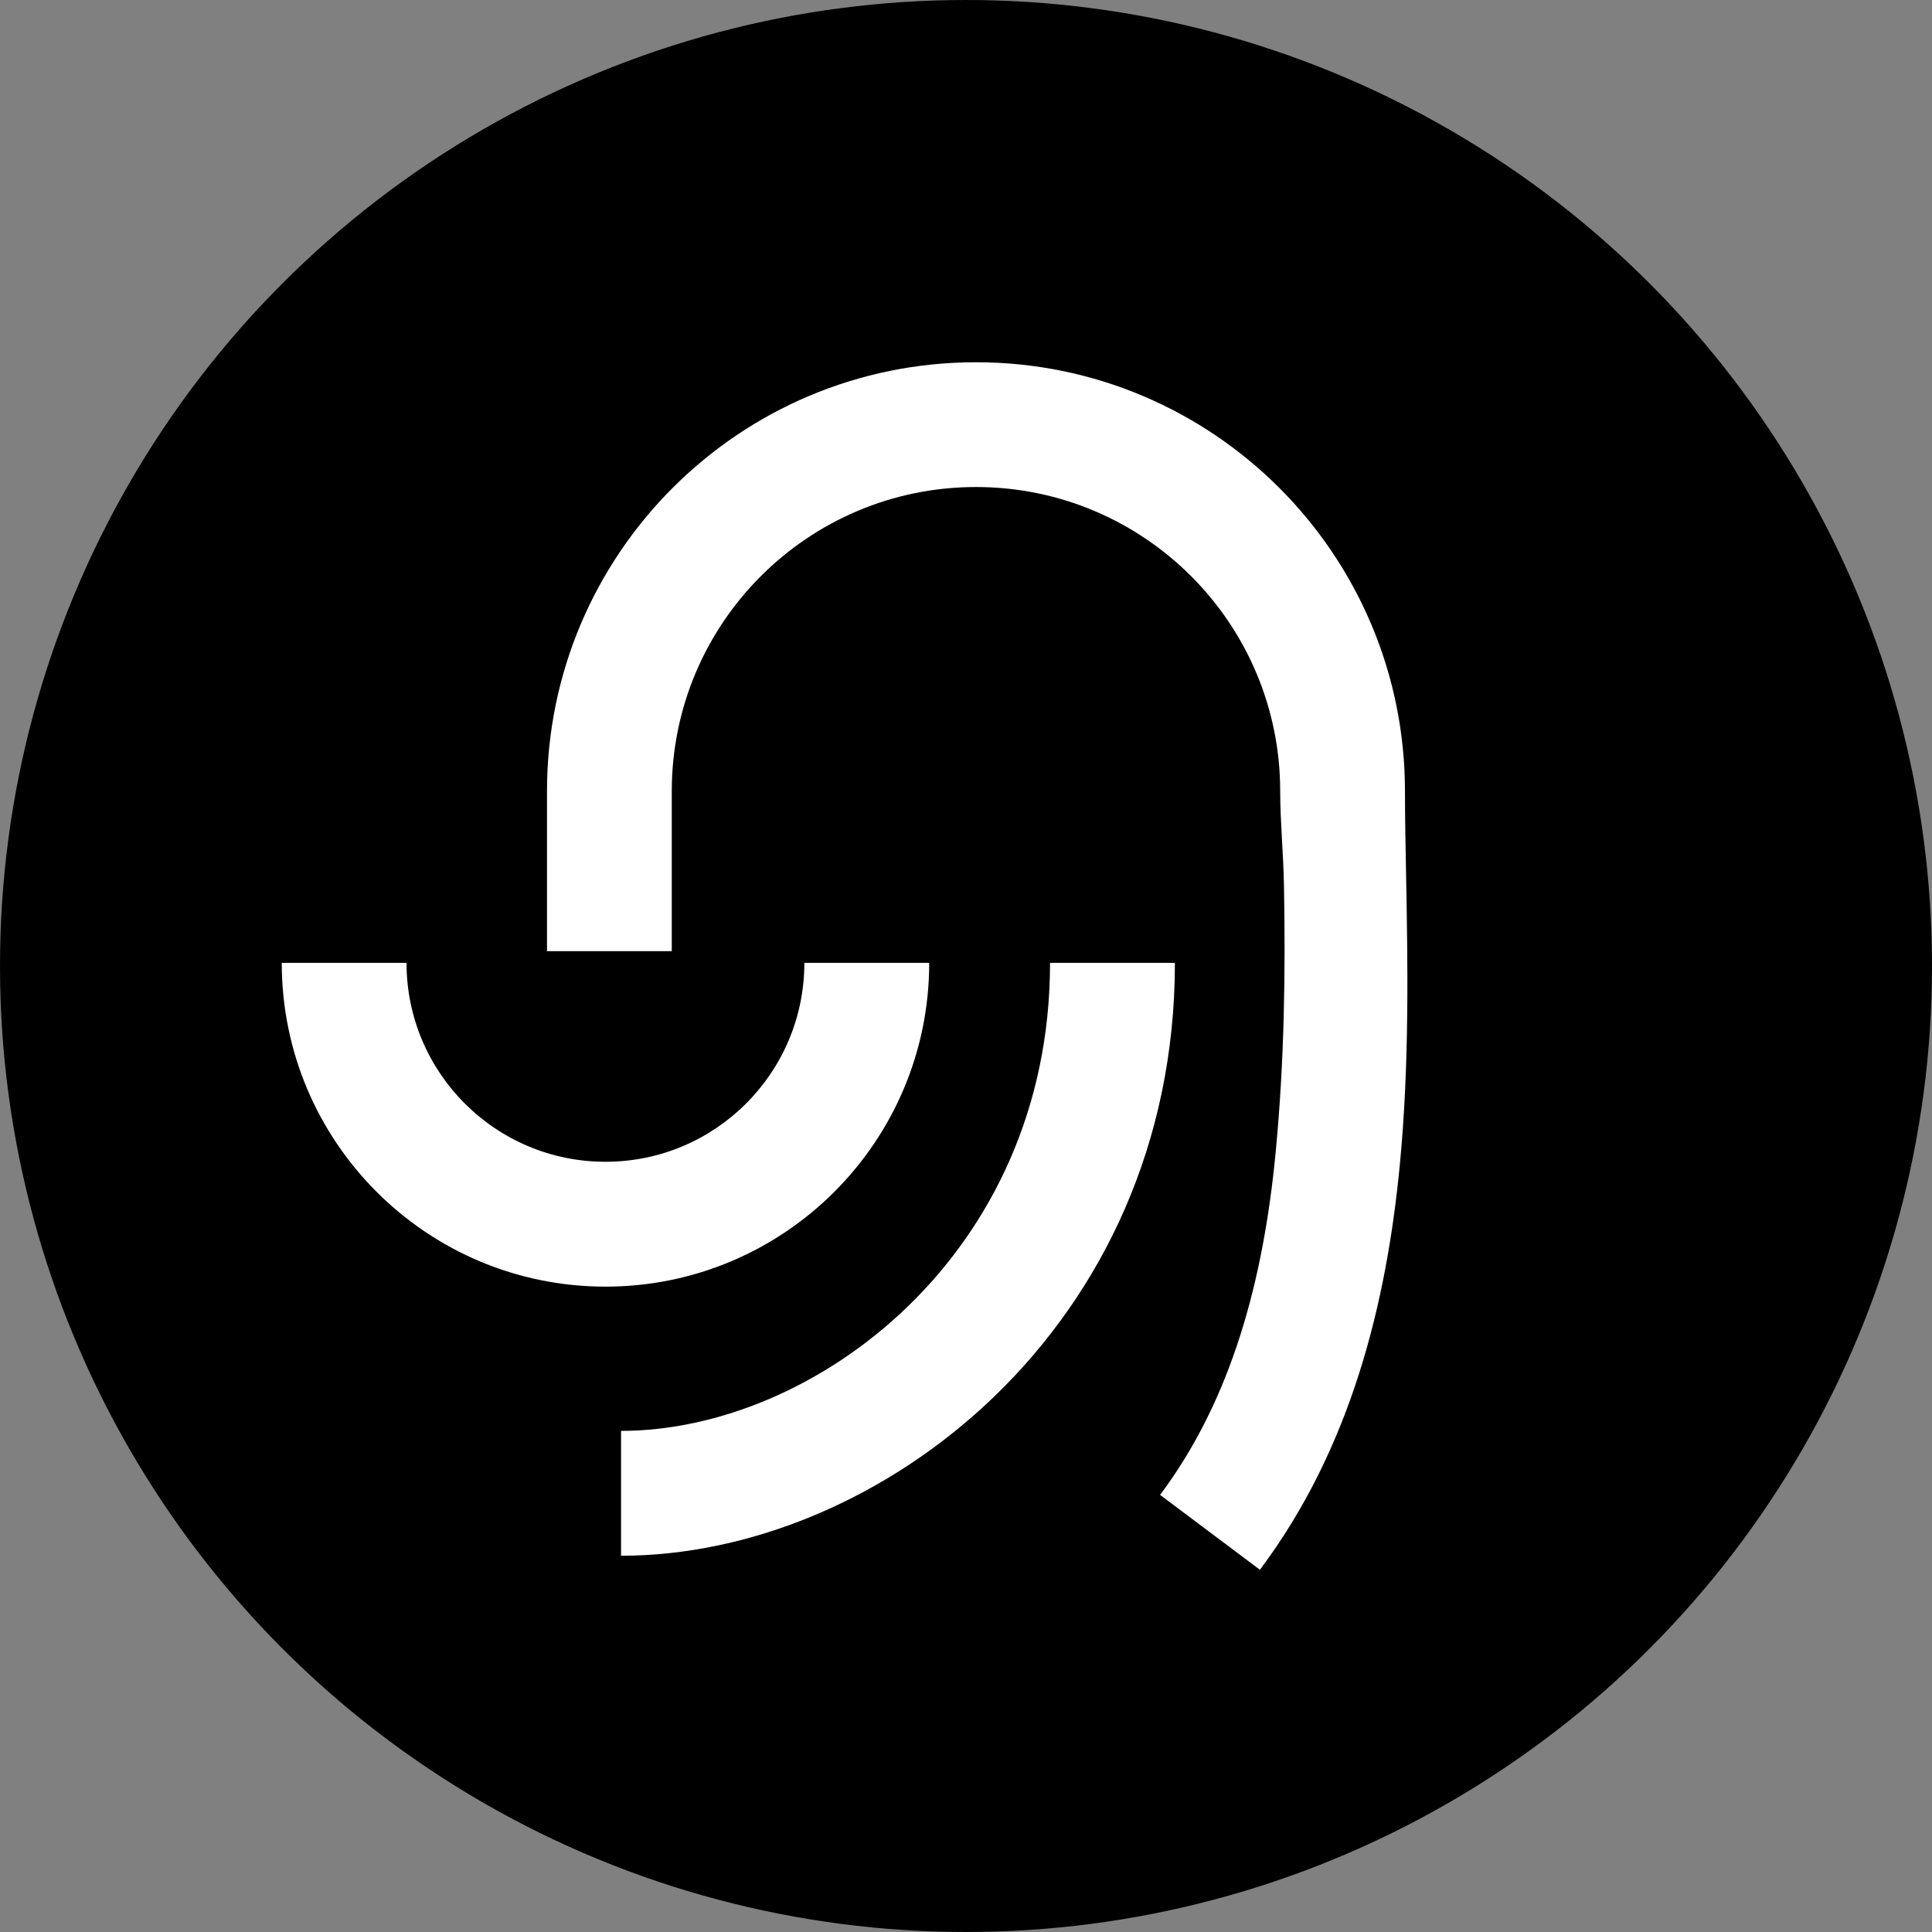
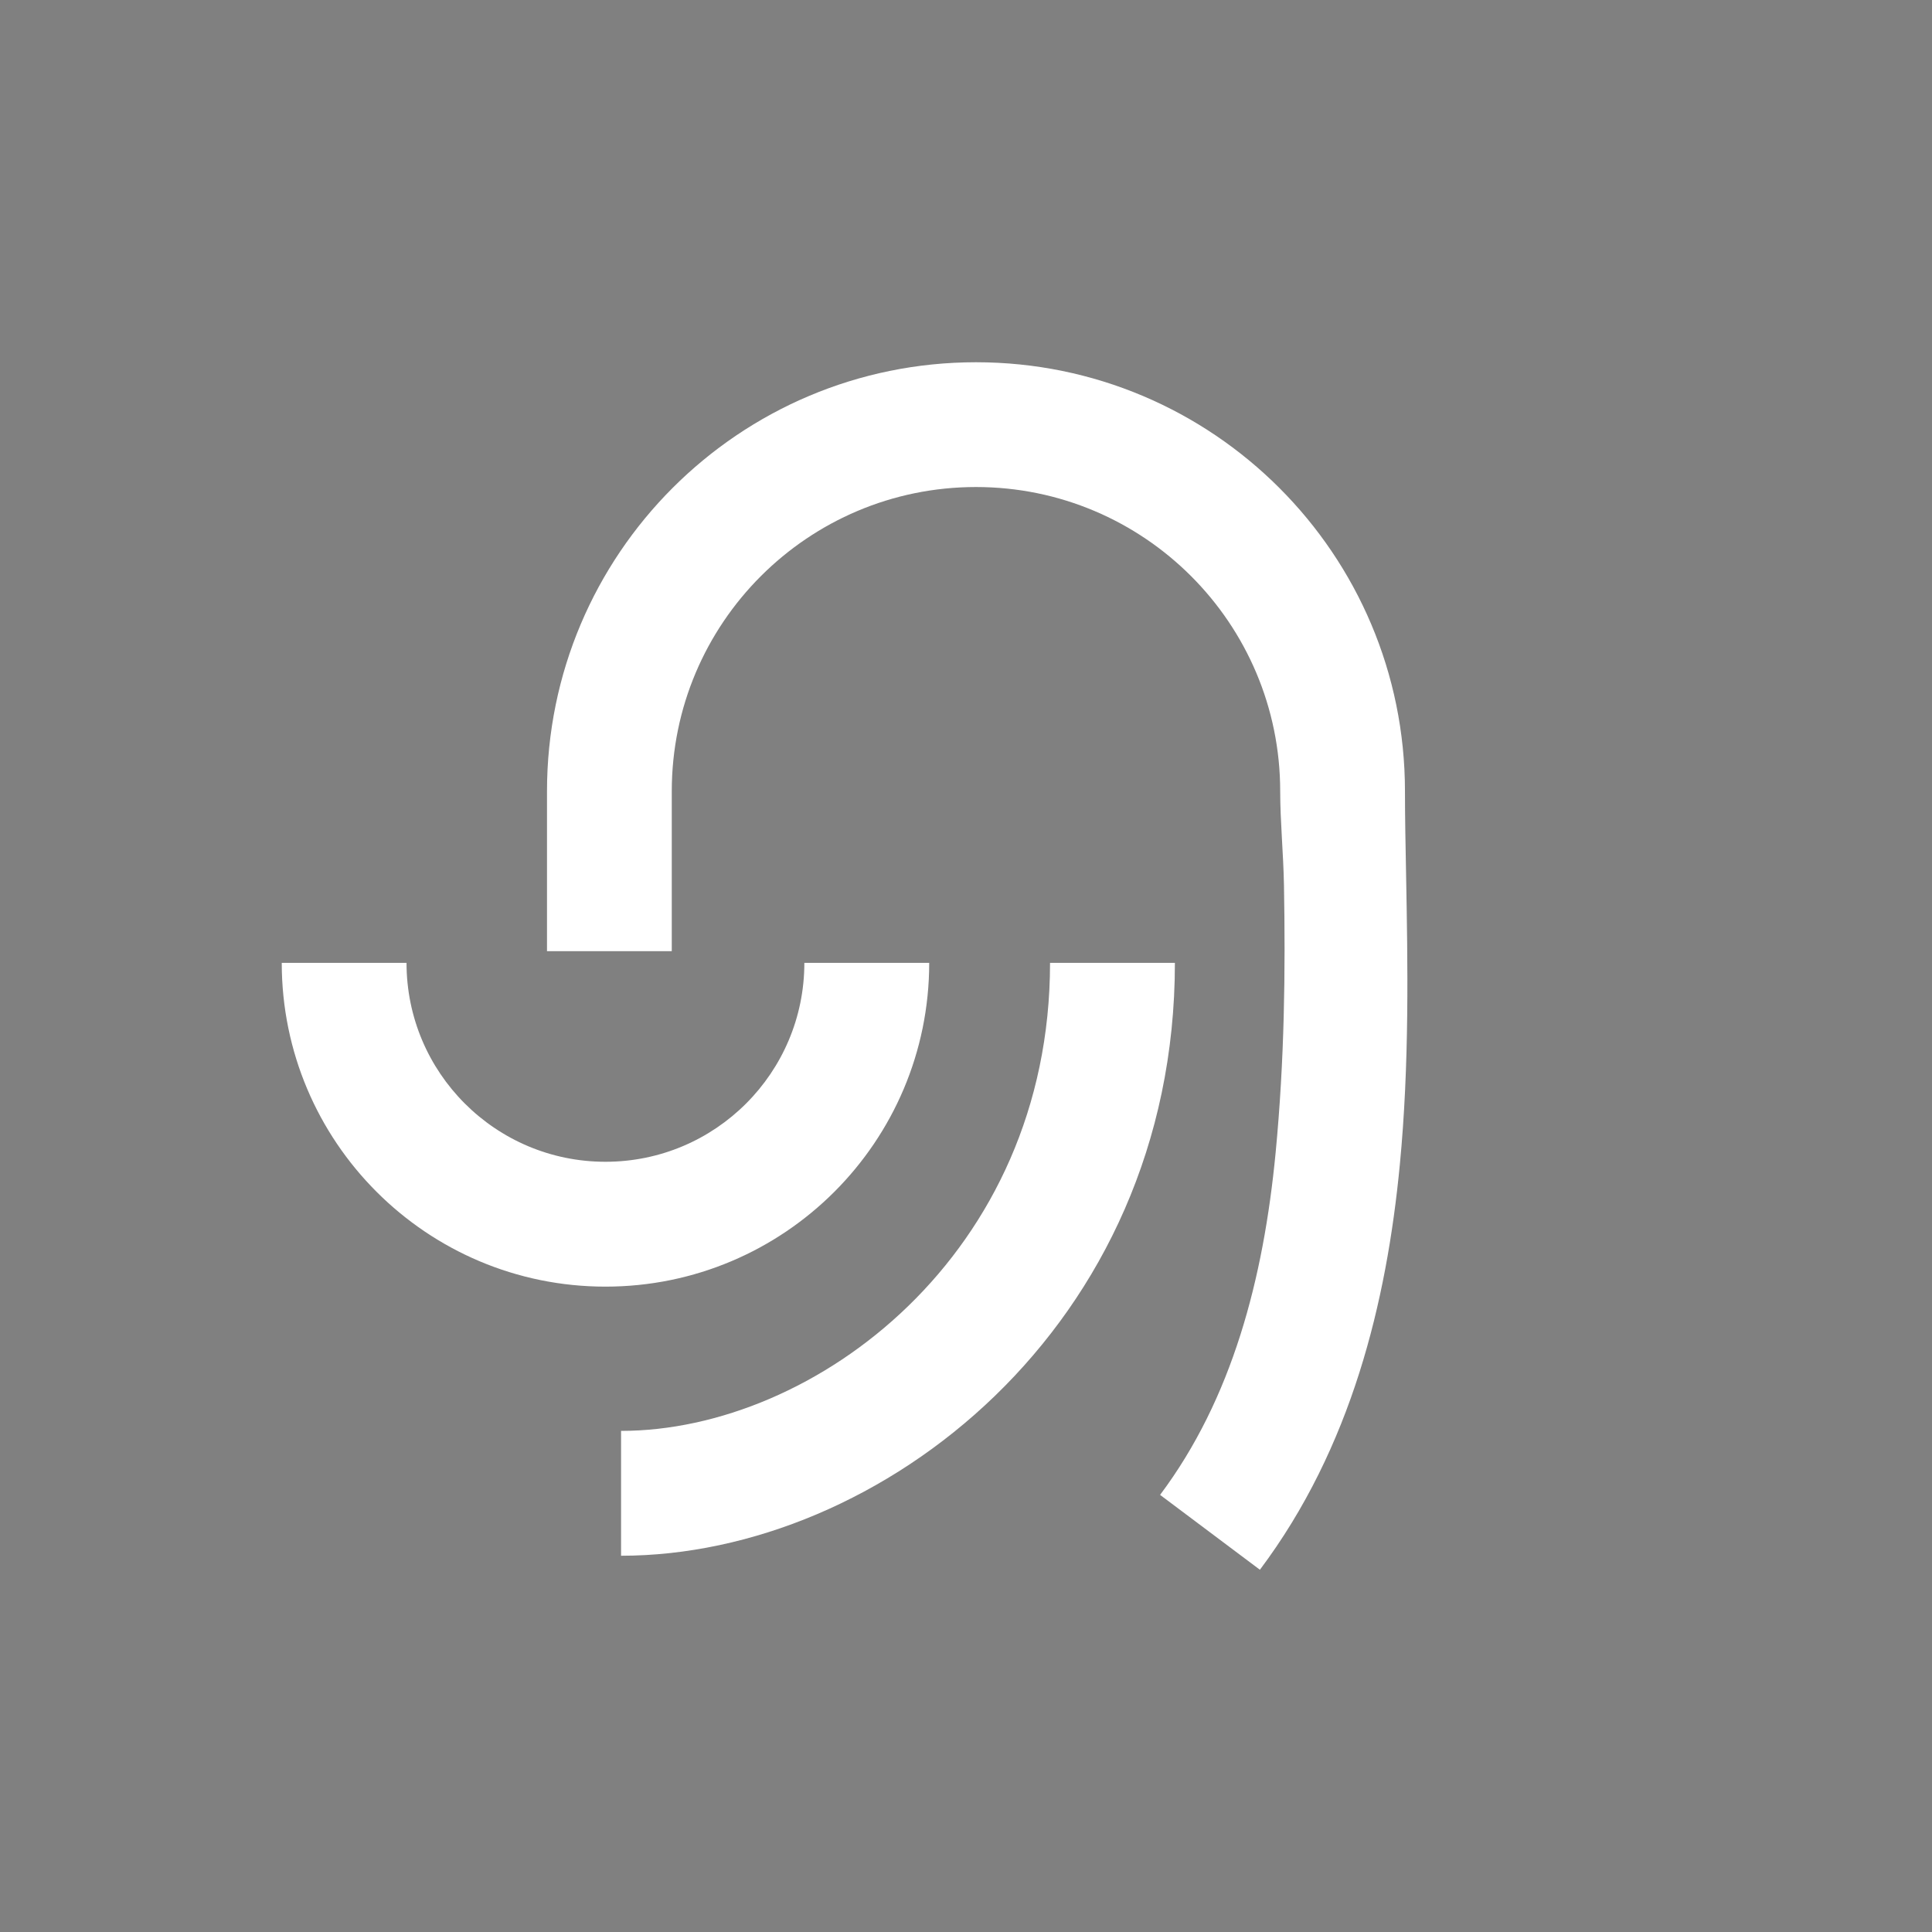
<svg xmlns="http://www.w3.org/2000/svg" width="24" height="24" viewBox="0 0 24 24" fill="none">
  <rect x="0" y="0" width="24" height="24" fill="#808080" stroke="none" />
-   <circle cx="12" cy="12" r="12" fill="black" />
  <path fill-rule="evenodd" clip-rule="evenodd" d="M12.124 6.05C10.037 6.05 8.345 7.742 8.345 9.829V11.816H6.795V9.829C6.795 6.886 9.181 4.5 12.124 4.5C15.067 4.5 17.453 6.886 17.453 9.829C17.453 10.149 17.46 10.499 17.467 10.871C17.487 11.95 17.51 13.217 17.389 14.47C17.225 16.174 16.79 17.982 15.651 19.5L14.411 18.57C15.307 17.374 15.695 15.888 15.846 14.322C15.957 13.165 15.969 12.058 15.95 11C15.943 10.607 15.903 10.201 15.903 9.829C15.903 7.742 14.211 6.05 12.124 6.05ZM5.05 11.961C5.05 13.326 6.157 14.432 7.521 14.432C8.886 14.432 9.992 13.326 9.992 11.961H11.543C11.543 14.182 9.742 15.983 7.521 15.983C5.3 15.983 3.5 14.182 3.5 11.961H5.05ZM13.044 11.961C13.044 15.58 10.12 17.775 7.715 17.775V19.326C10.93 19.326 14.595 16.482 14.595 11.961H13.044Z" fill="white" />
</svg>